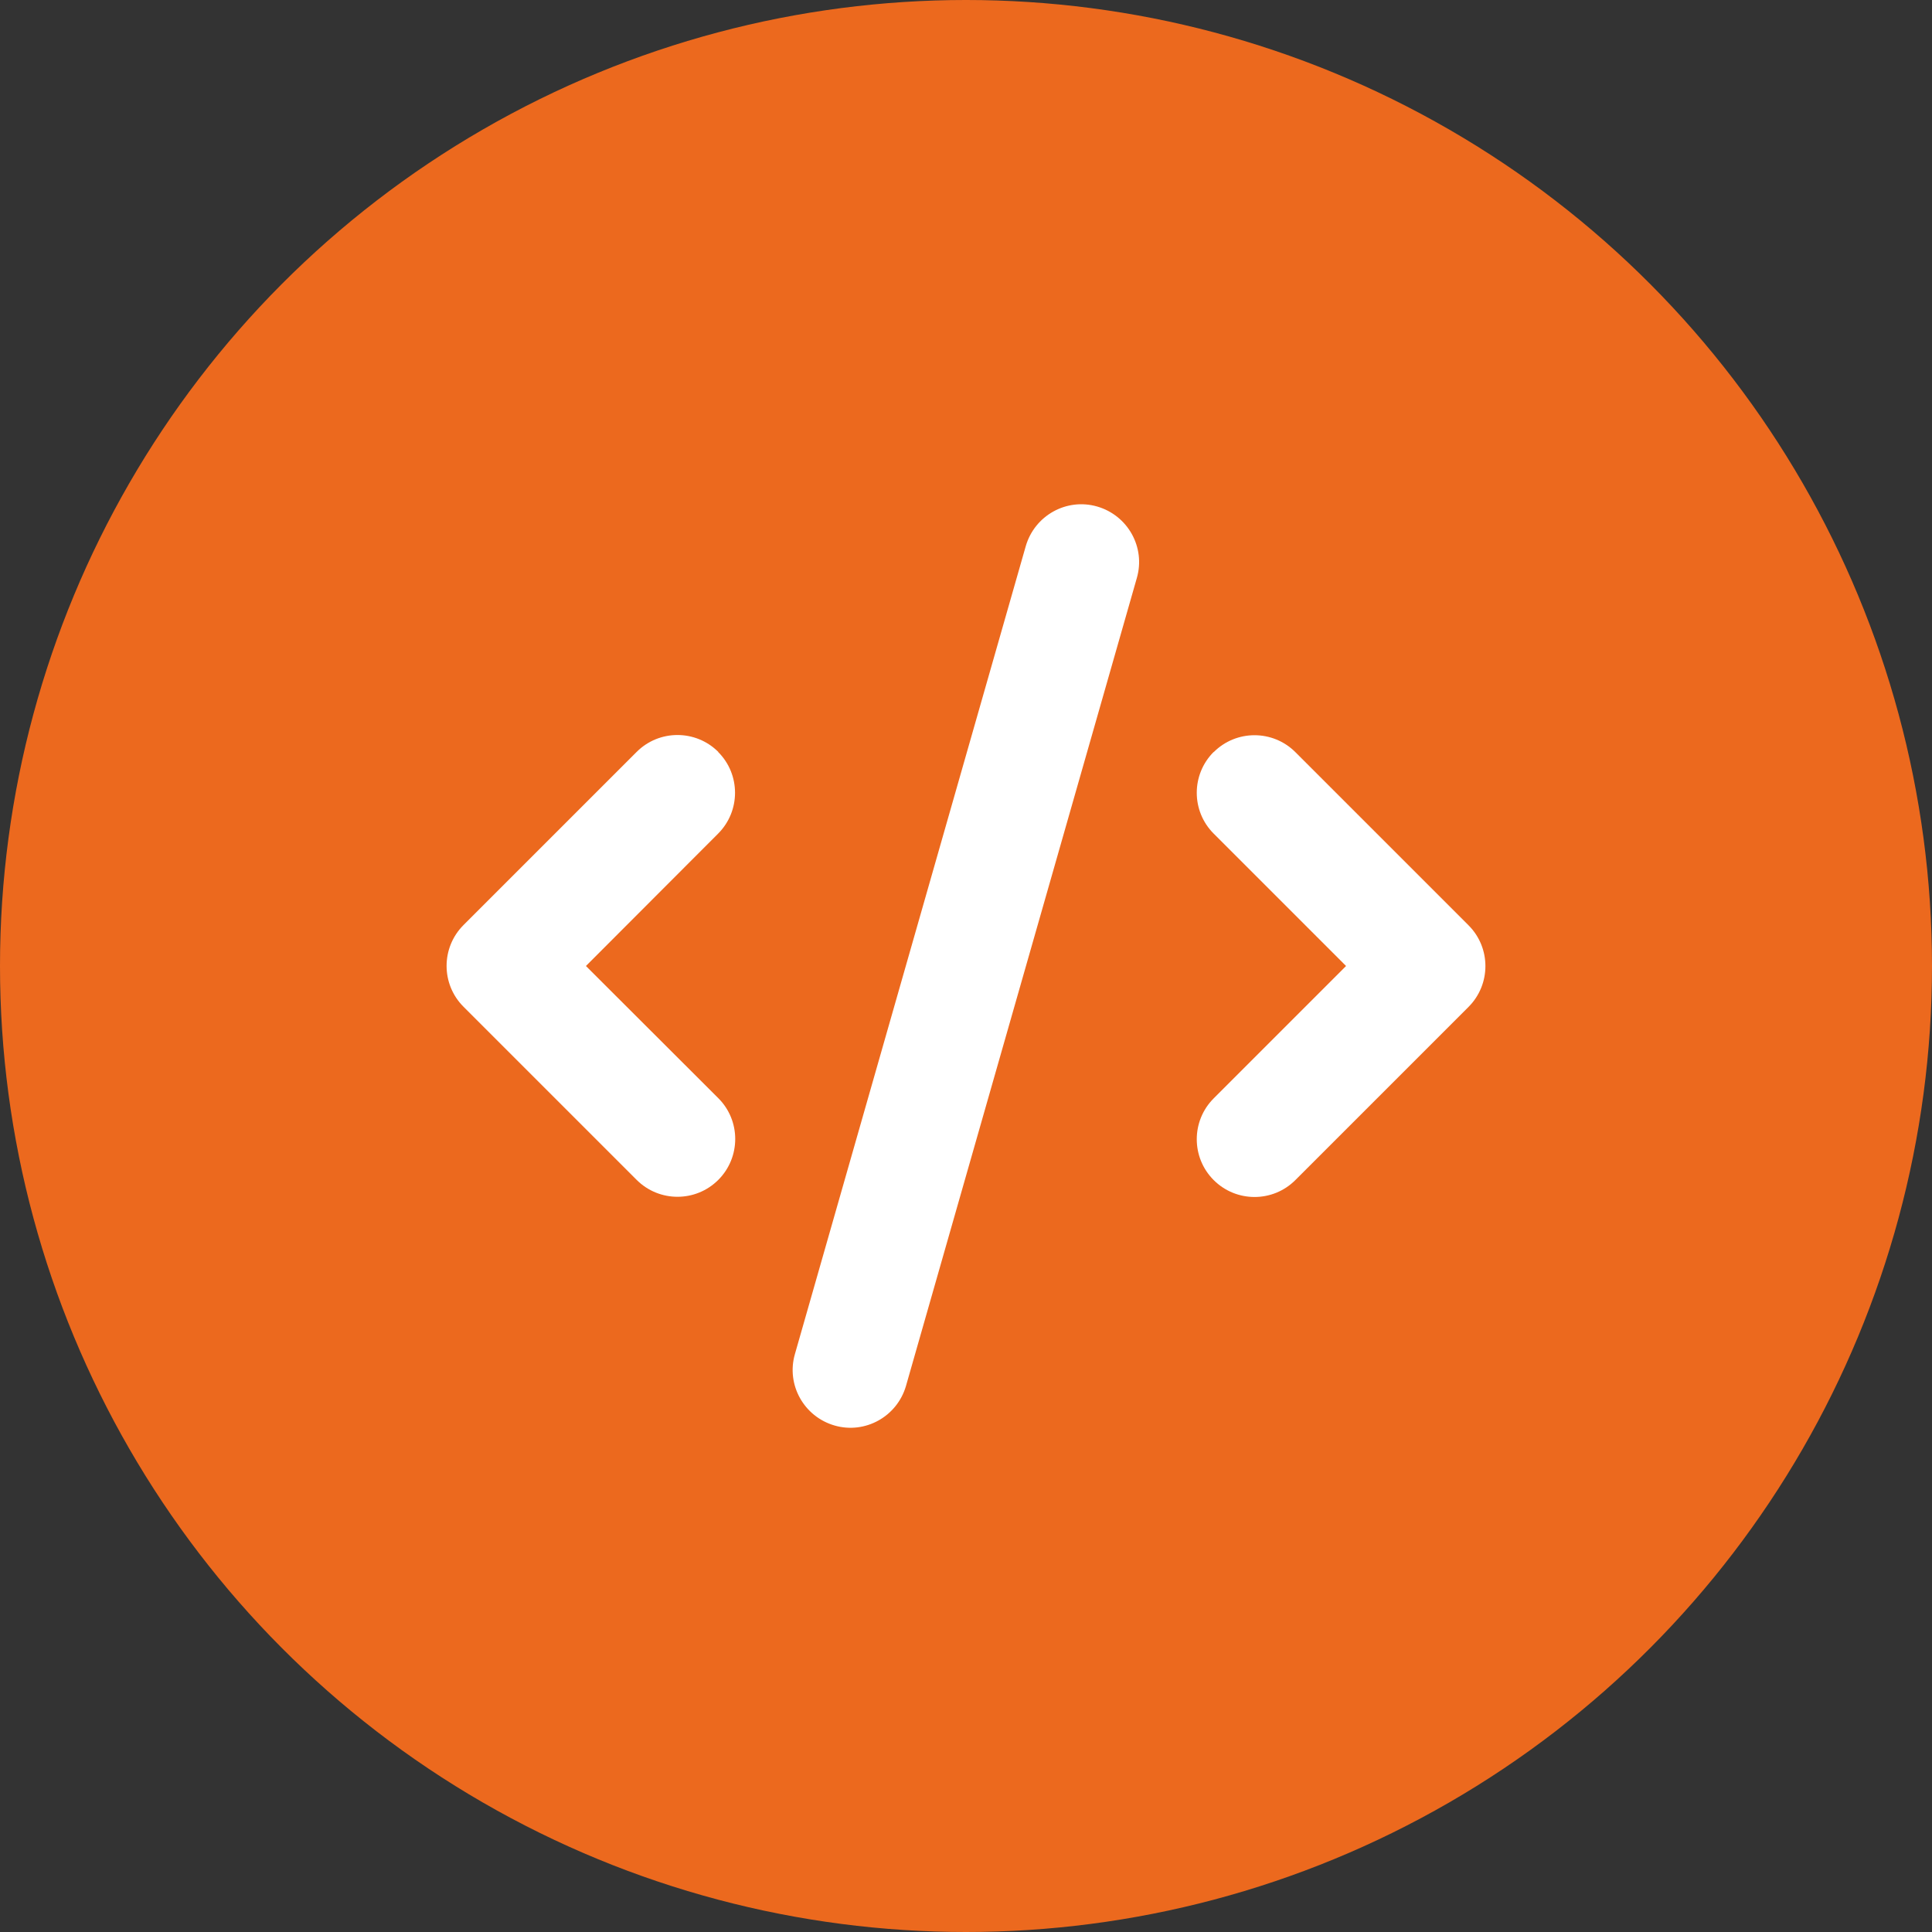
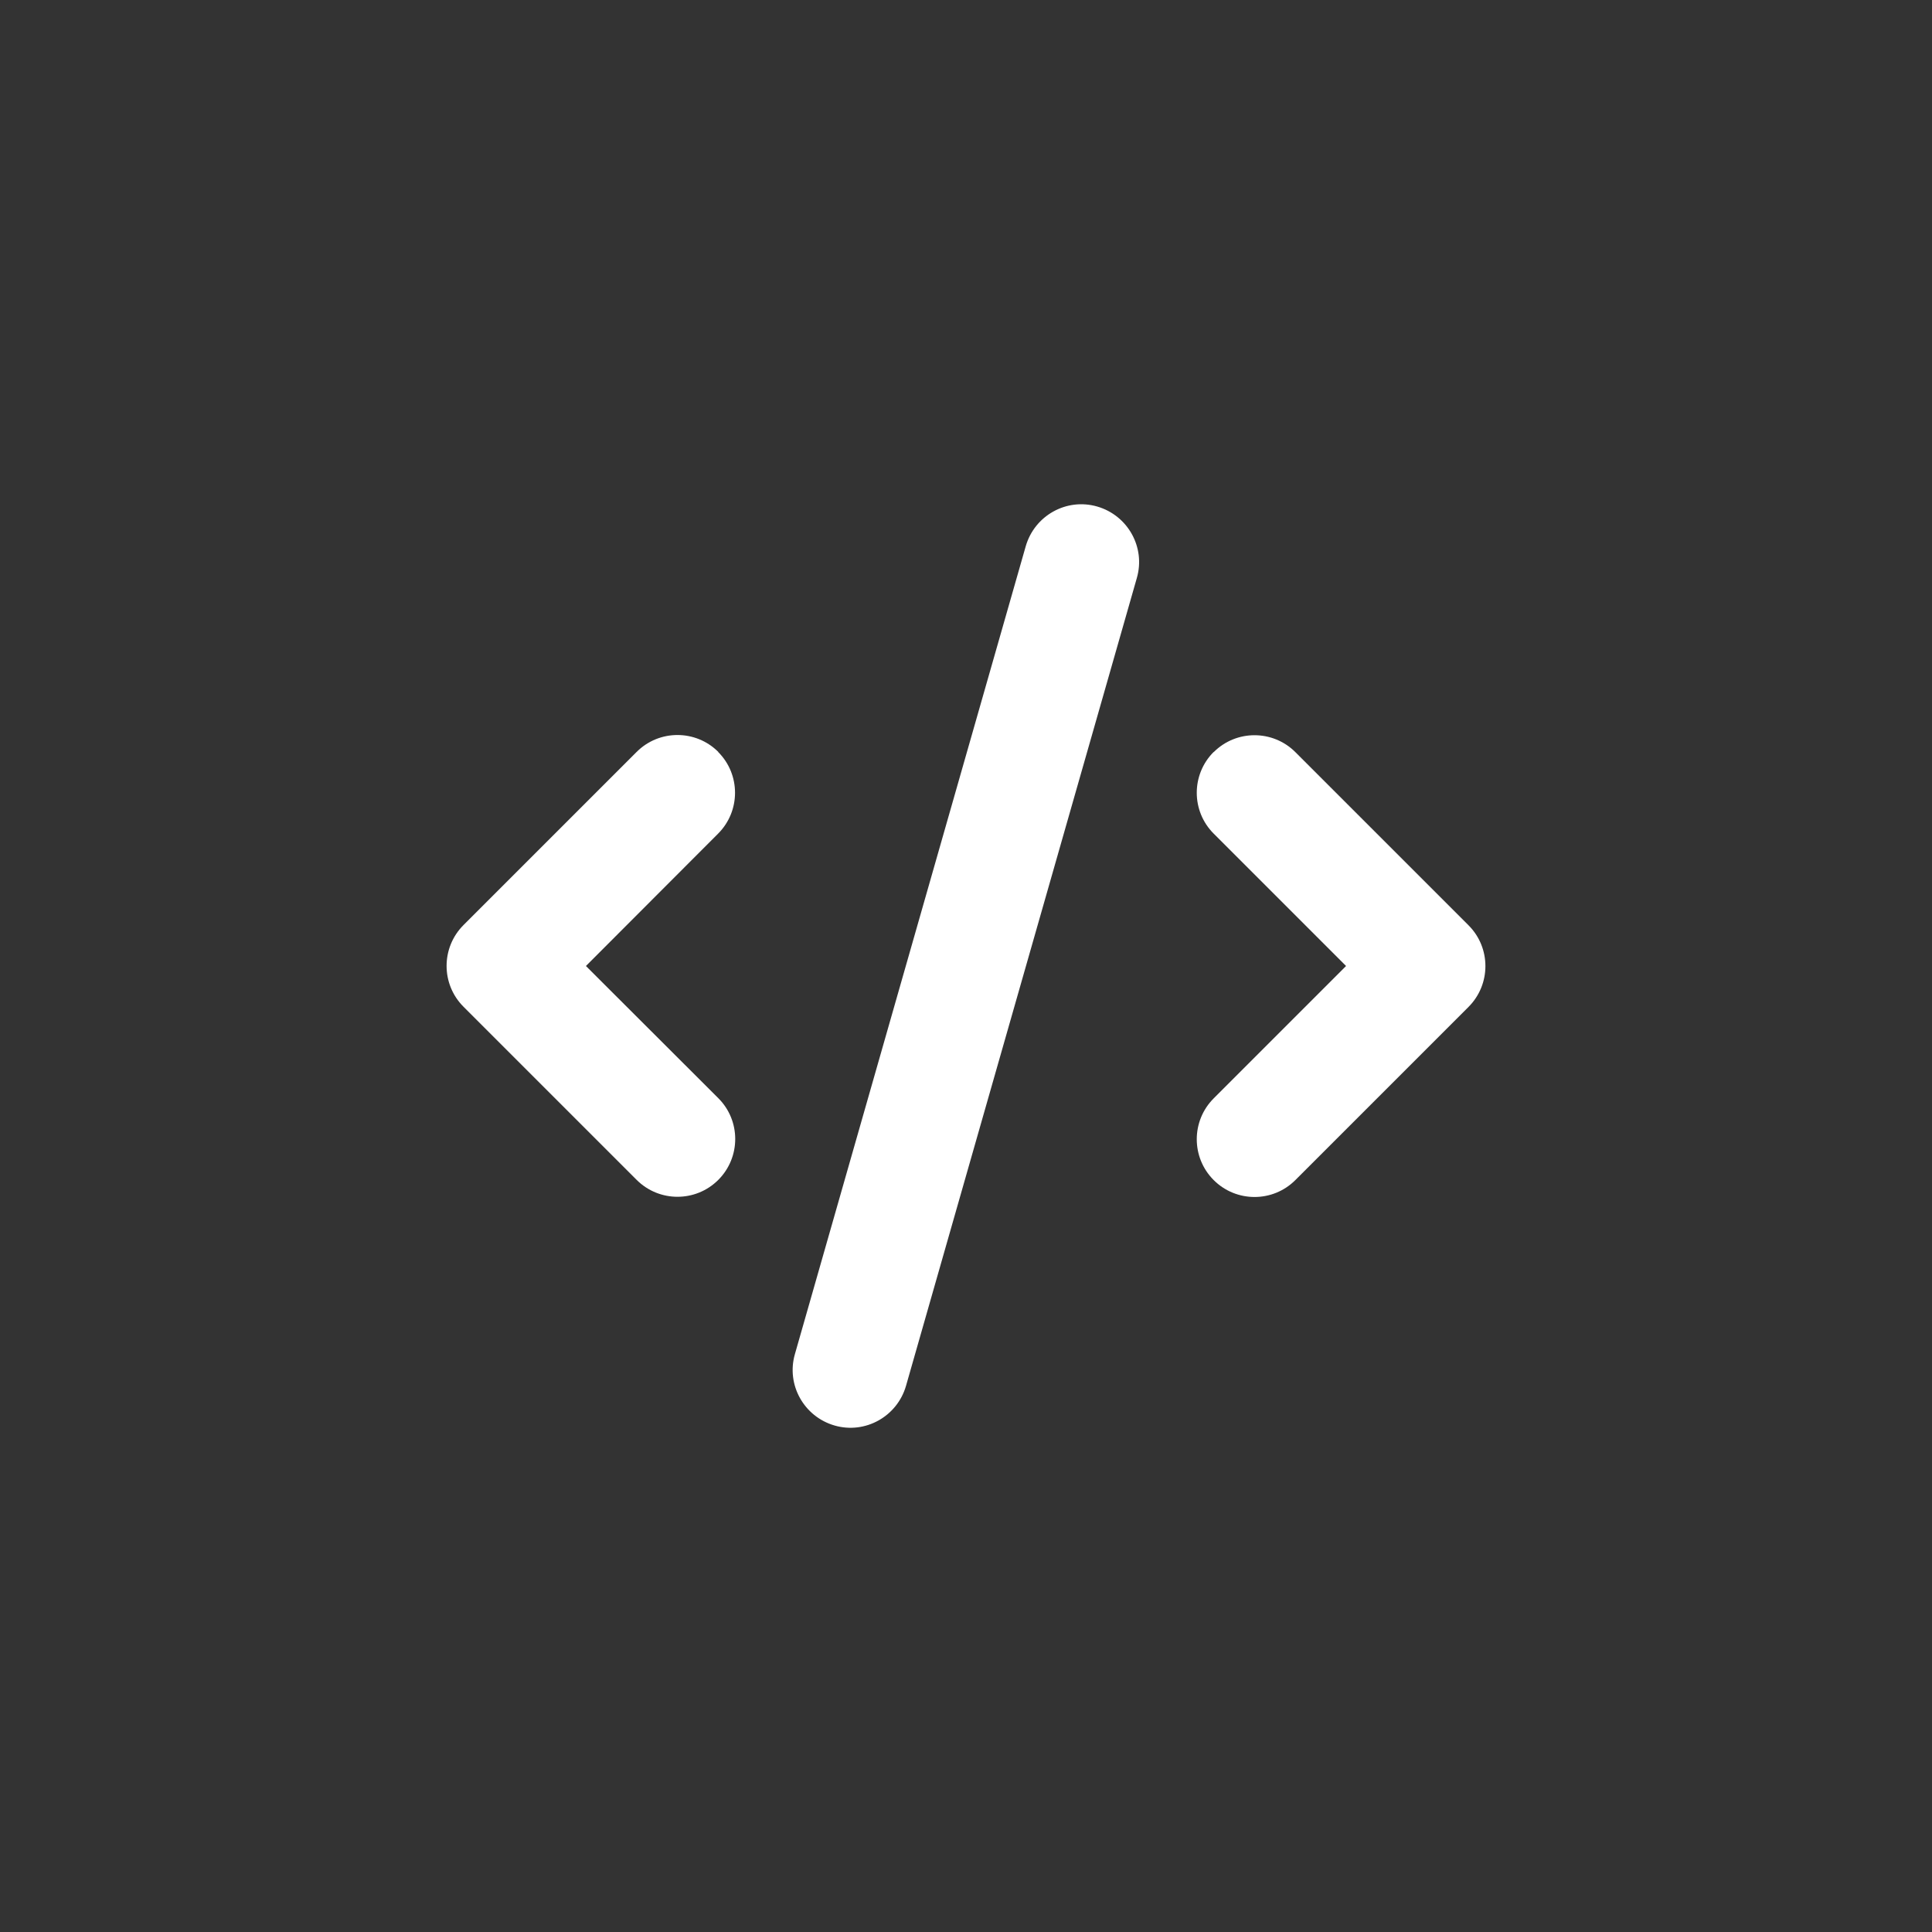
<svg xmlns="http://www.w3.org/2000/svg" id="b" data-name="Calque 2" viewBox="0 0 561 561">
  <rect x="0" y="0" width="561" height="561" fill="#333333" stroke="none" />
  <defs>
    <style>
      .d {
        fill: #fff;
      }

      .e {
        fill: #ec691e;
      }
    </style>
  </defs>
  <g id="c" data-name="Calque 1">
-     <circle class="e" cx="280.5" cy="280.5" r="280.5" />
    <path class="d" d="M318.59,147.08c-8.9-2.57-18.17,2.62-20.74,11.52l-67.03,234.59c-2.57,8.9,2.62,18.17,11.52,20.74,8.9,2.57,18.17-2.62,20.74-11.52l67.03-234.59c2.57-8.9-2.62-18.17-11.52-20.74ZM352.42,218.34c-6.55,6.55-6.55,17.18,0,23.72l38.44,38.44-38.44,38.44c-6.55,6.55-6.55,17.18,0,23.72,6.55,6.55,17.18,6.55,23.72,0l50.27-50.27c6.55-6.55,6.55-17.18,0-23.72l-50.27-50.27c-6.55-6.55-17.18-6.55-23.72,0v-.05ZM208.58,218.34c-6.55-6.55-17.18-6.55-23.72,0l-50.27,50.27c-6.55,6.55-6.55,17.18,0,23.72l50.27,50.27c6.55,6.55,17.18,6.55,23.72,0s6.55-17.18,0-23.72l-38.44-38.38,38.38-38.44c6.55-6.55,6.55-17.18,0-23.72h.05Z" />
  </g>
</svg>